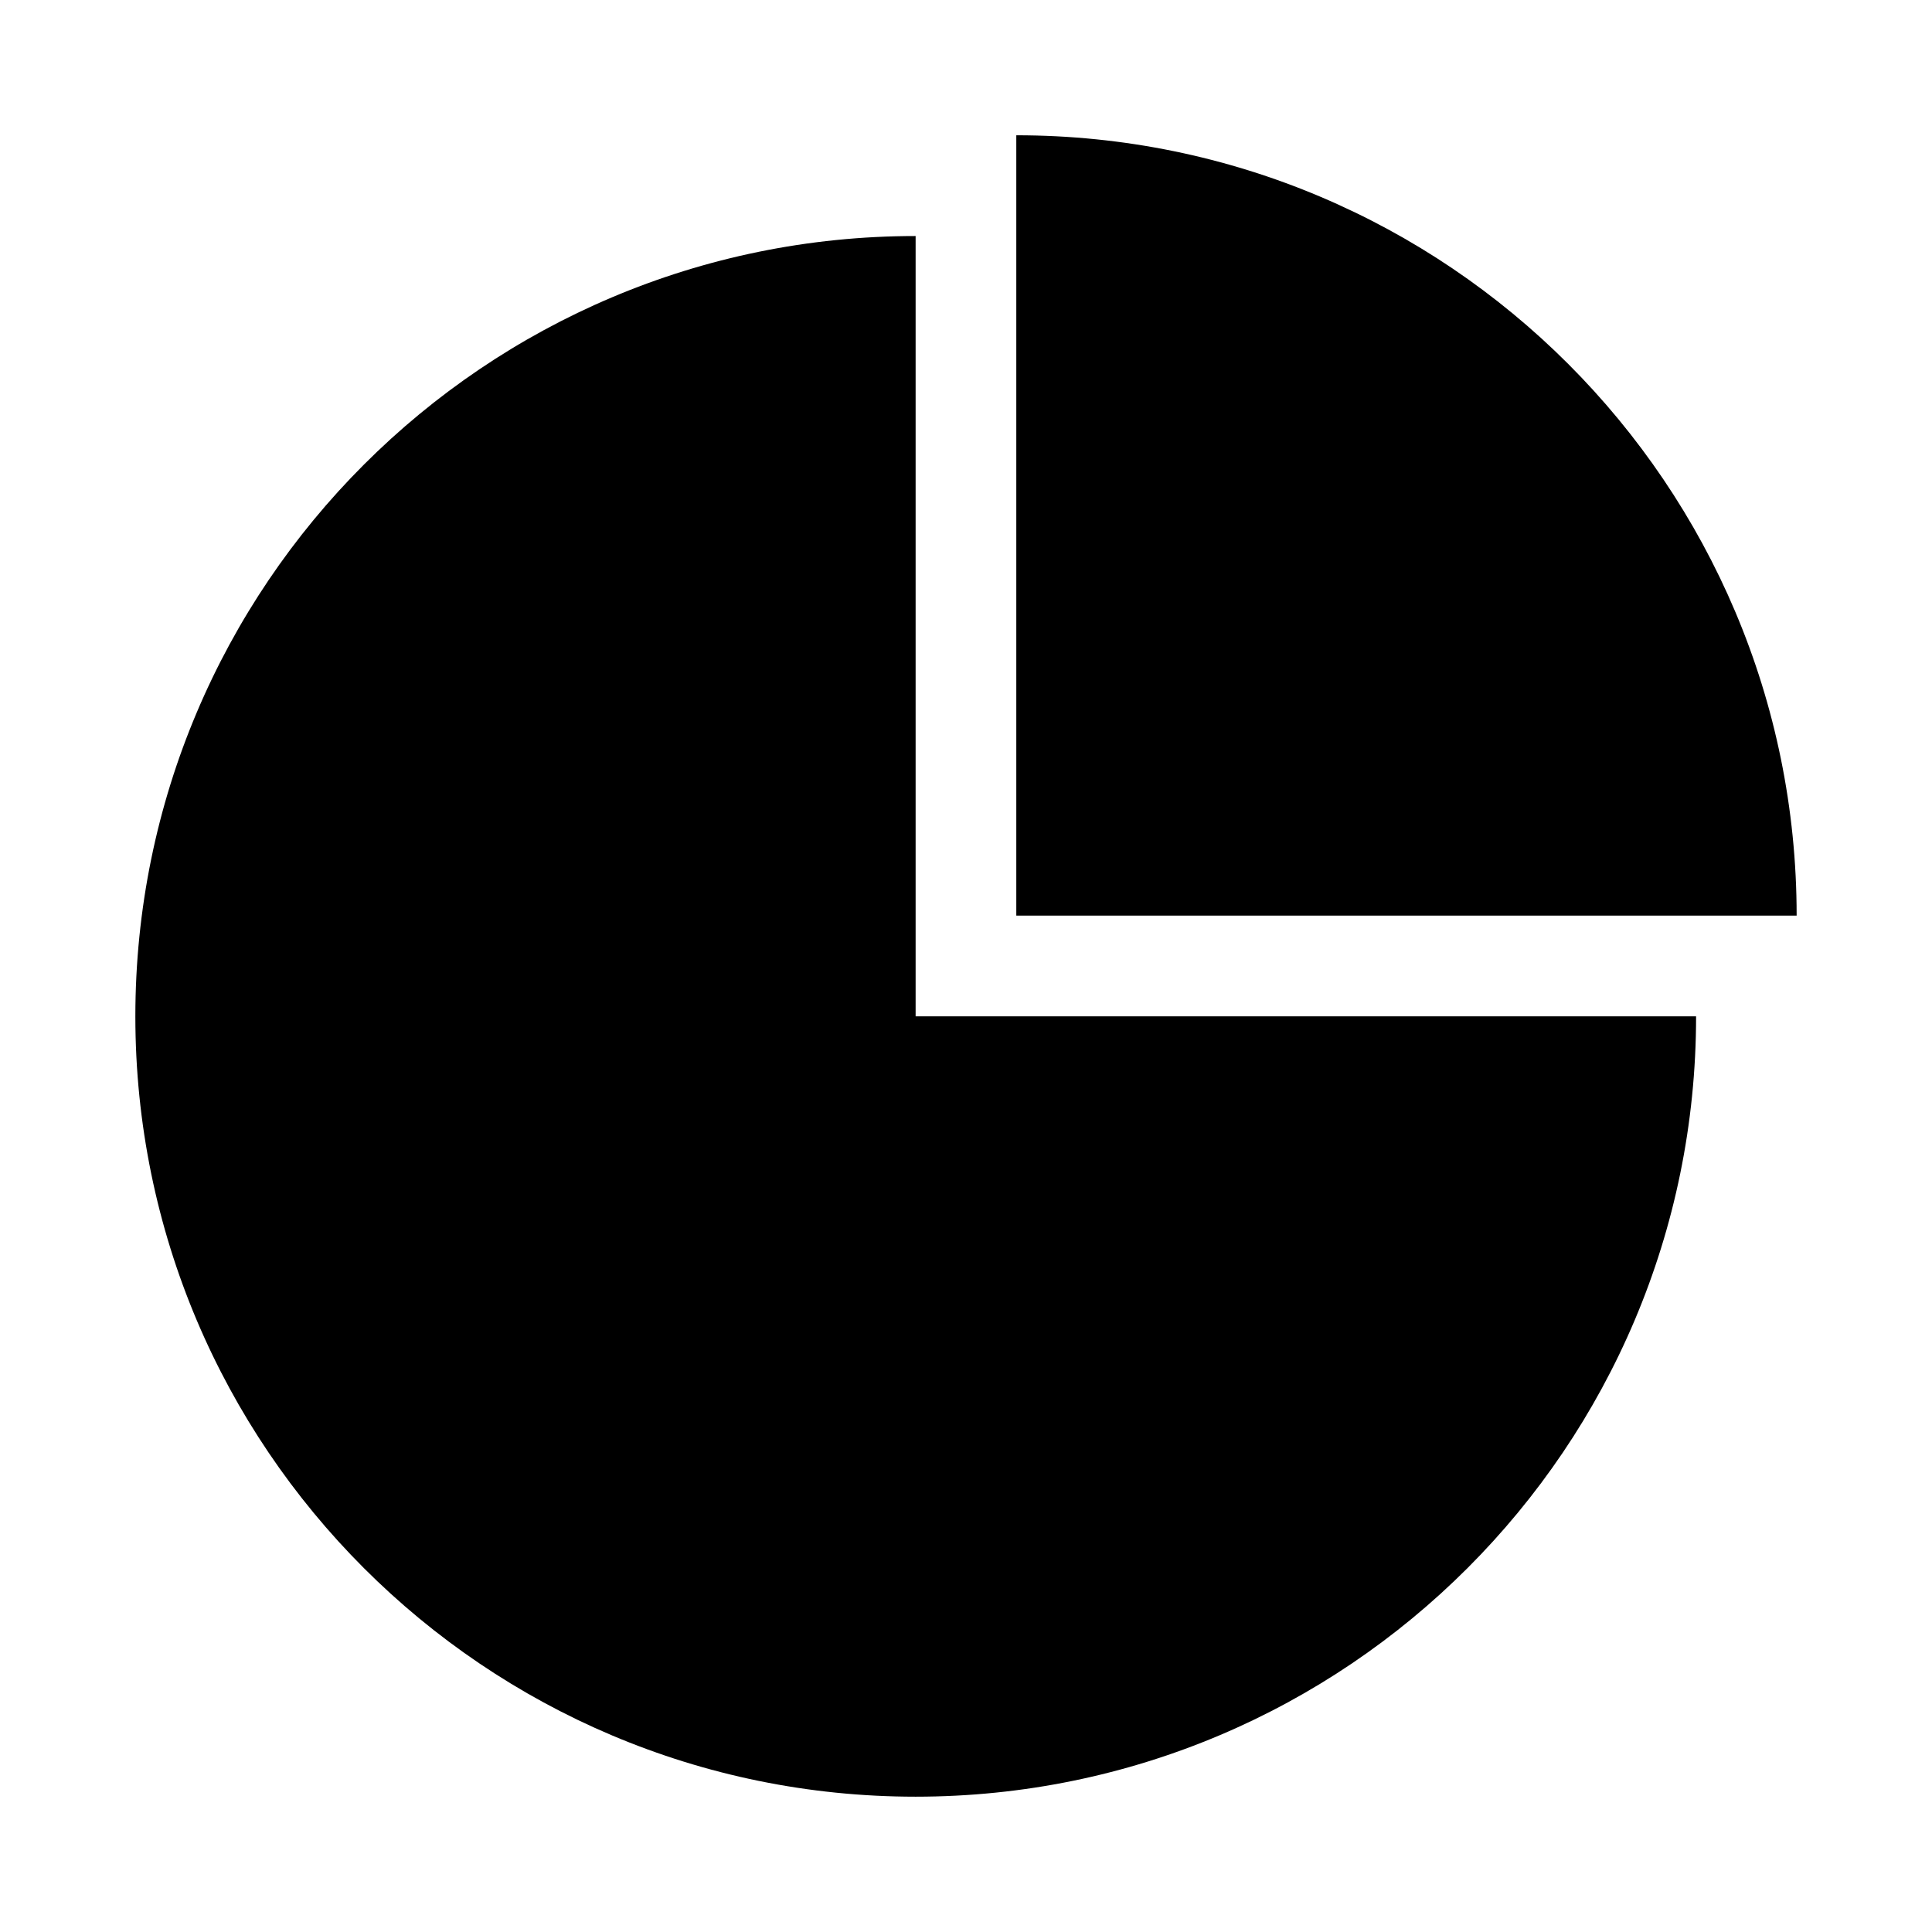
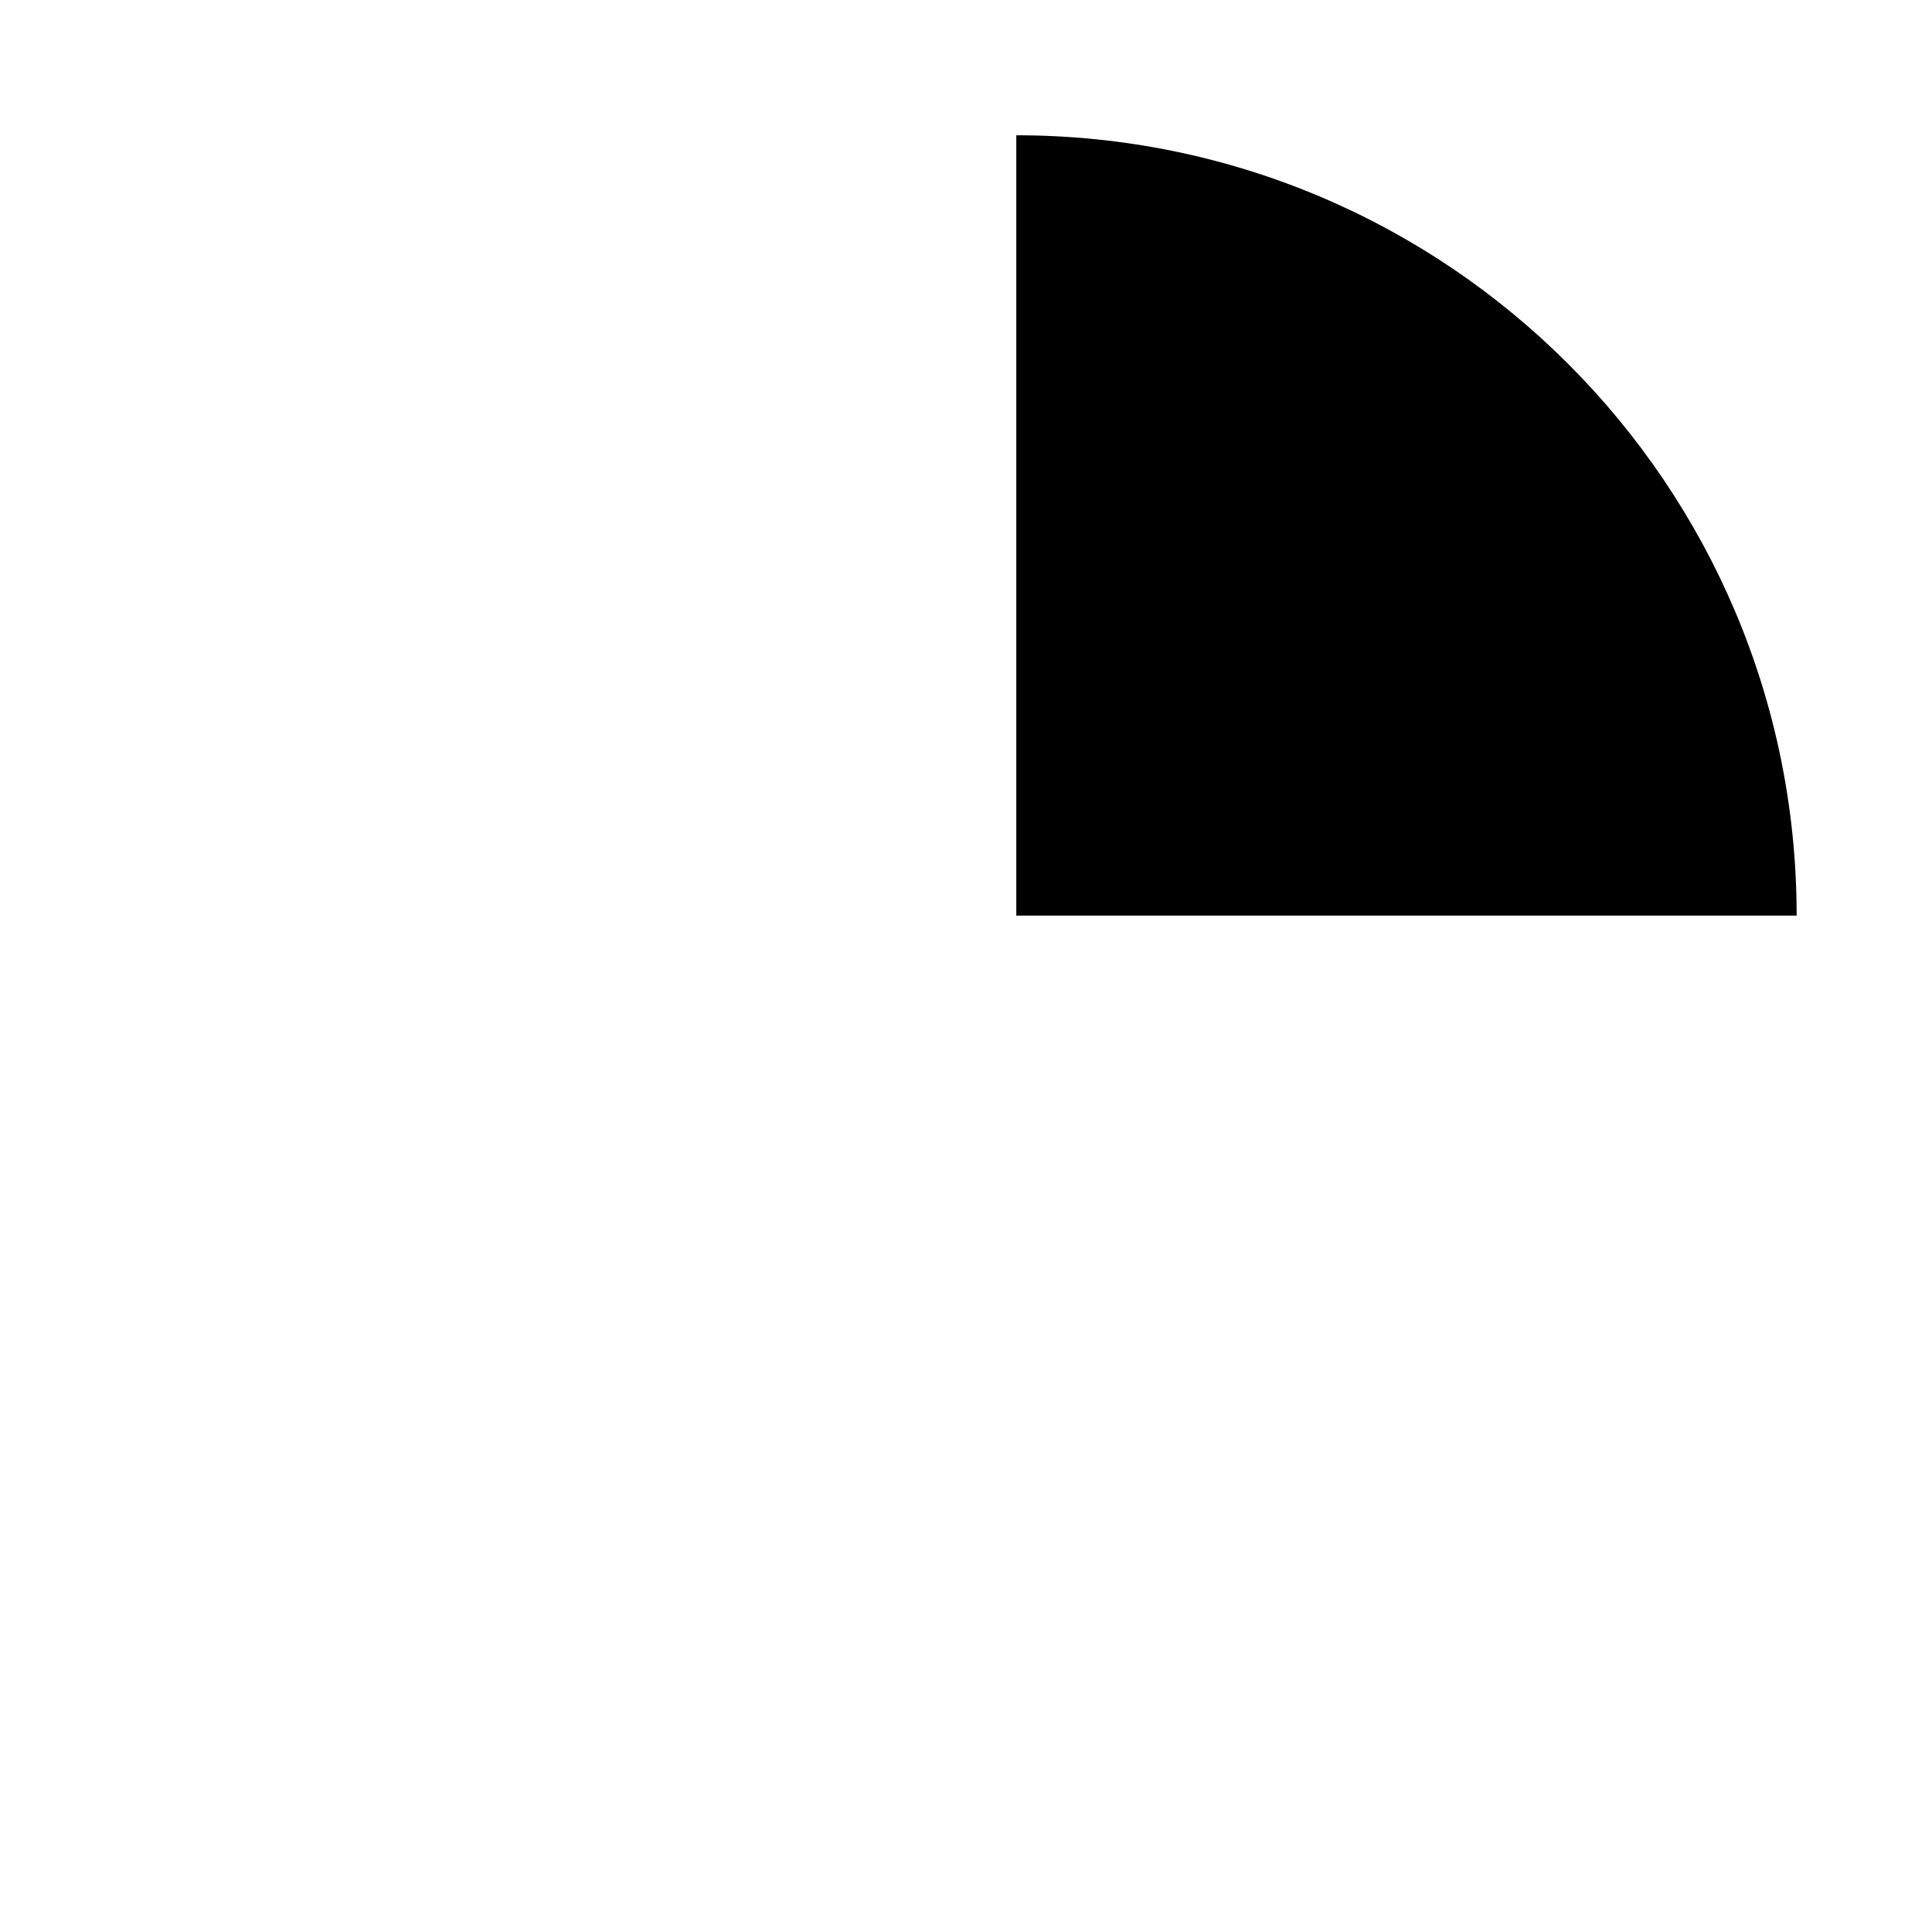
<svg xmlns="http://www.w3.org/2000/svg" fill="#000000" width="800px" height="800px" version="1.1" viewBox="144 144 512 512">
  <g>
    <path d="m620.13 386.65c0-114.21-92.574-206.8-206.8-206.8v206.8z" />
-     <path d="m386.65 206.55c-114.18 0-206.78 92.59-206.78 206.8 0 114.21 92.605 206.79 206.78 206.79 114.22 0 206.83-92.59 206.83-206.8l-206.83-0.004z" />
  </g>
</svg>